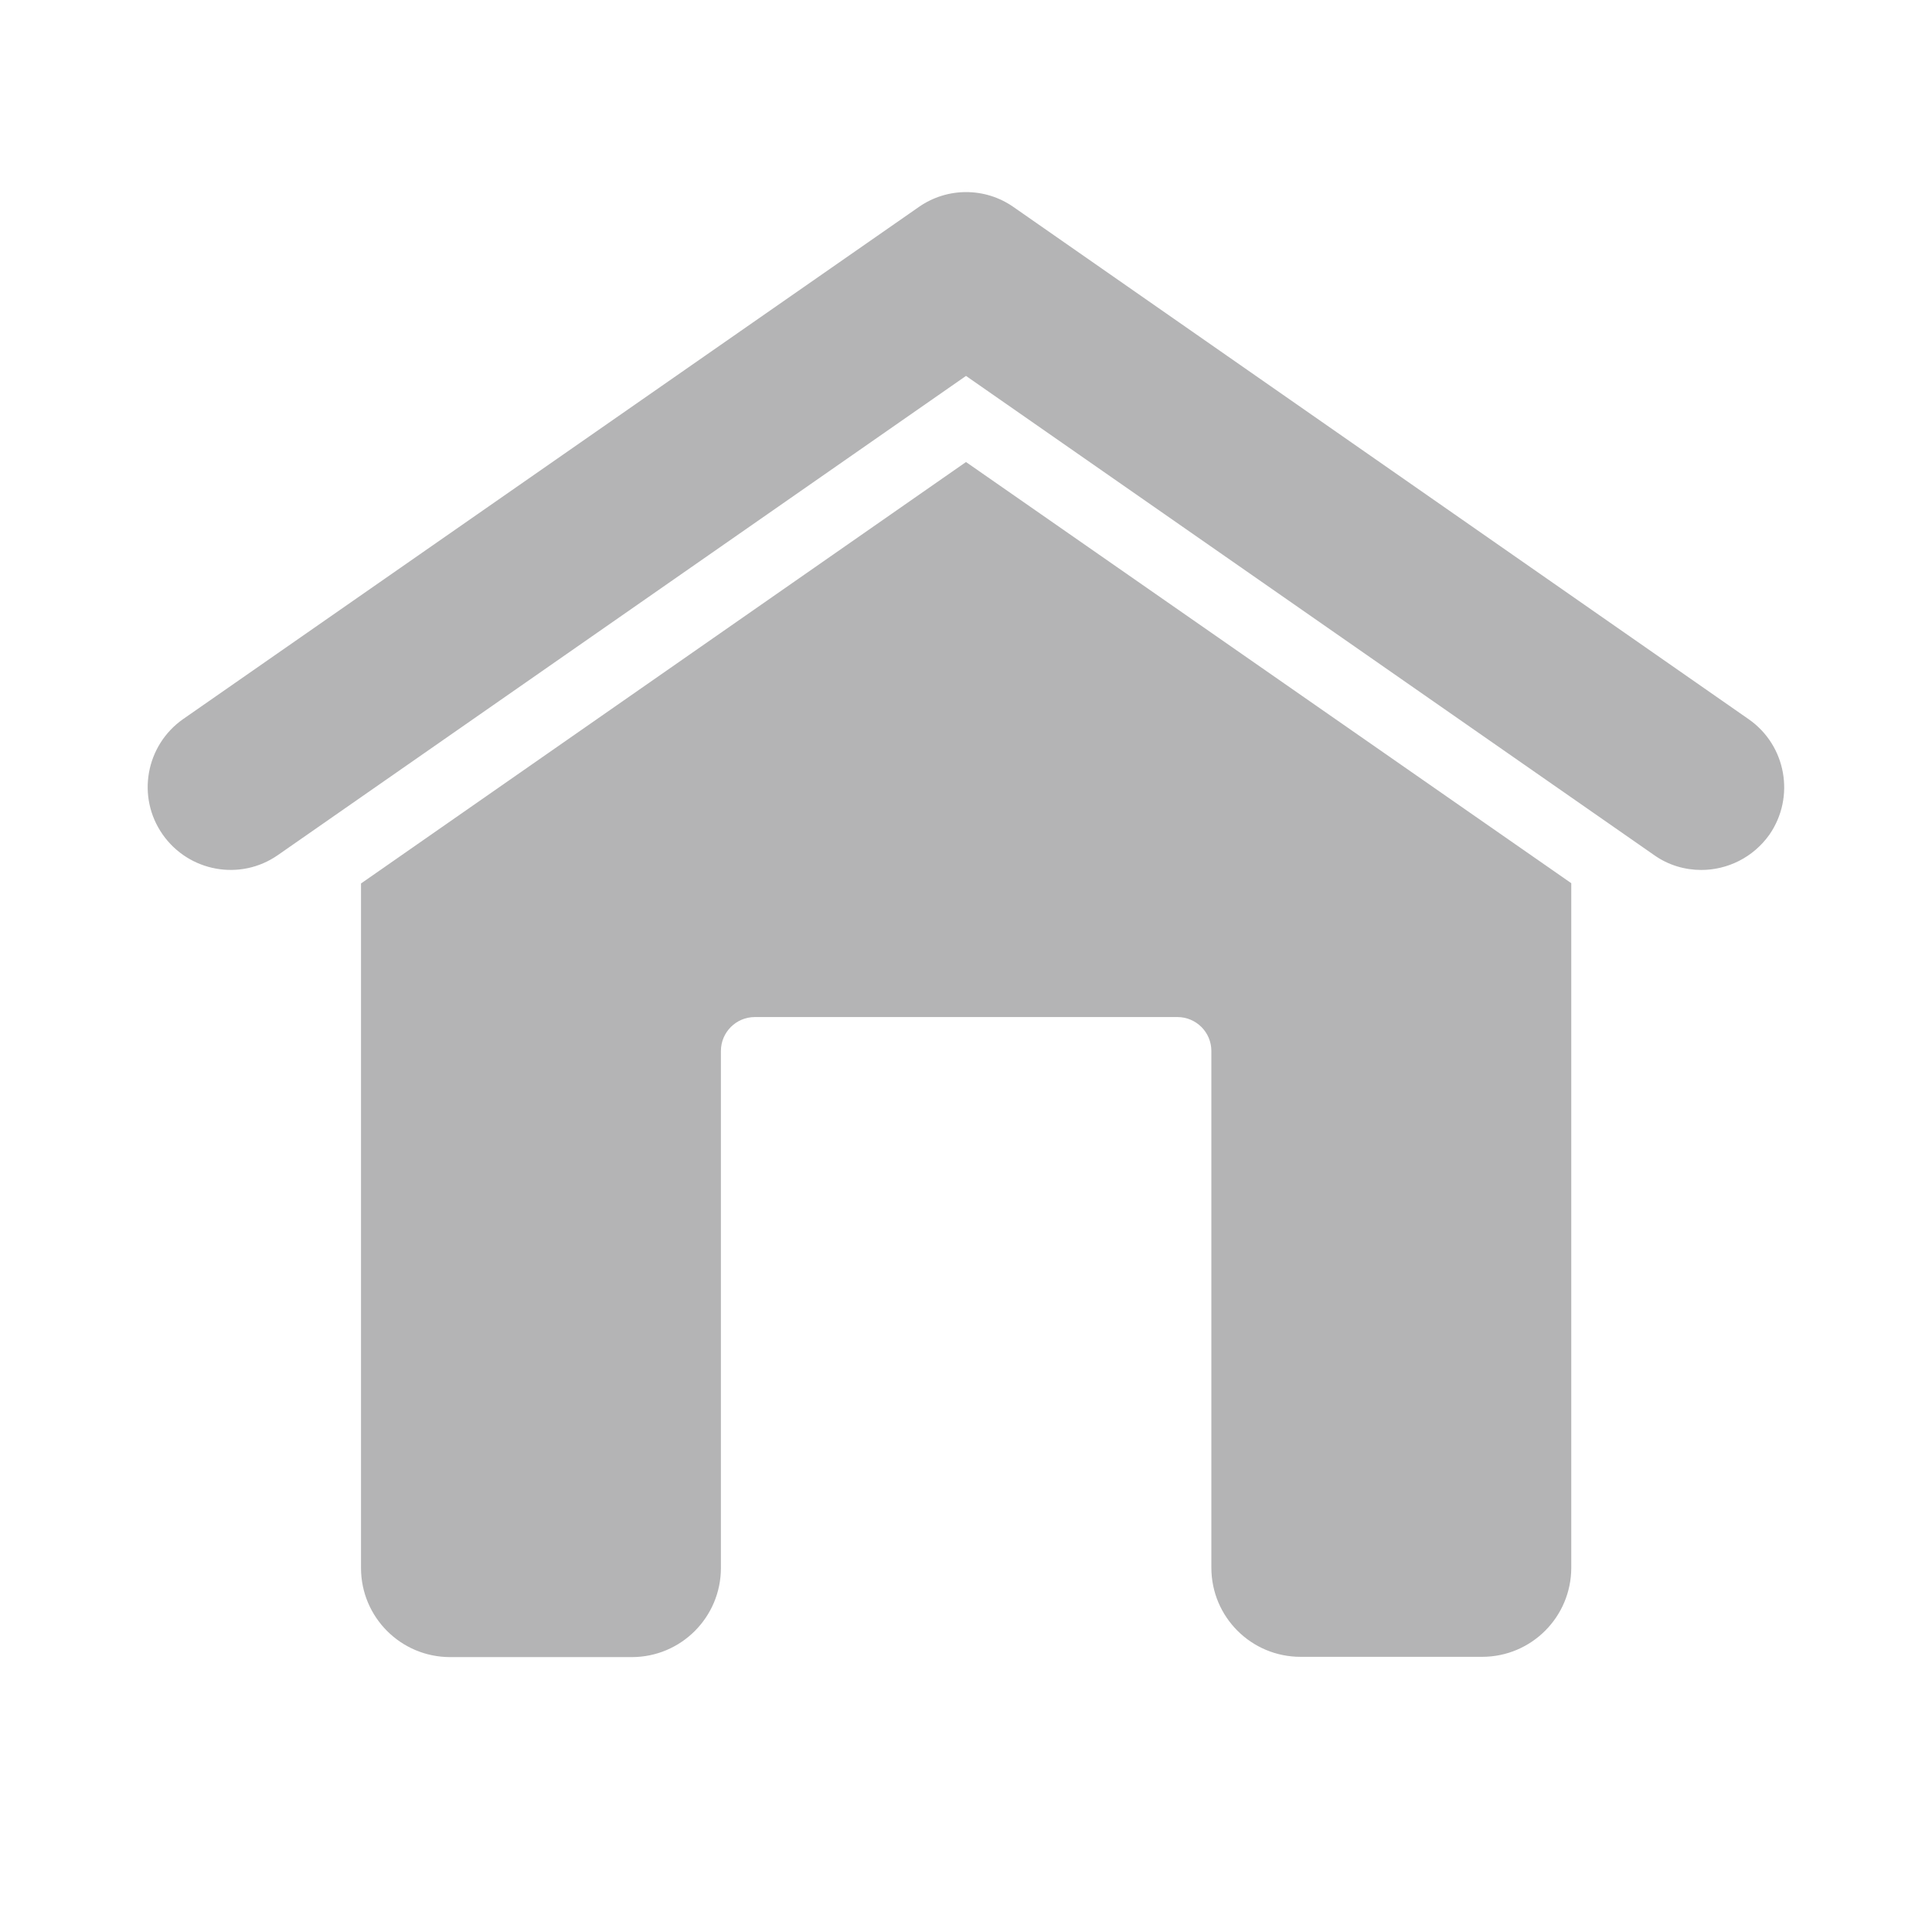
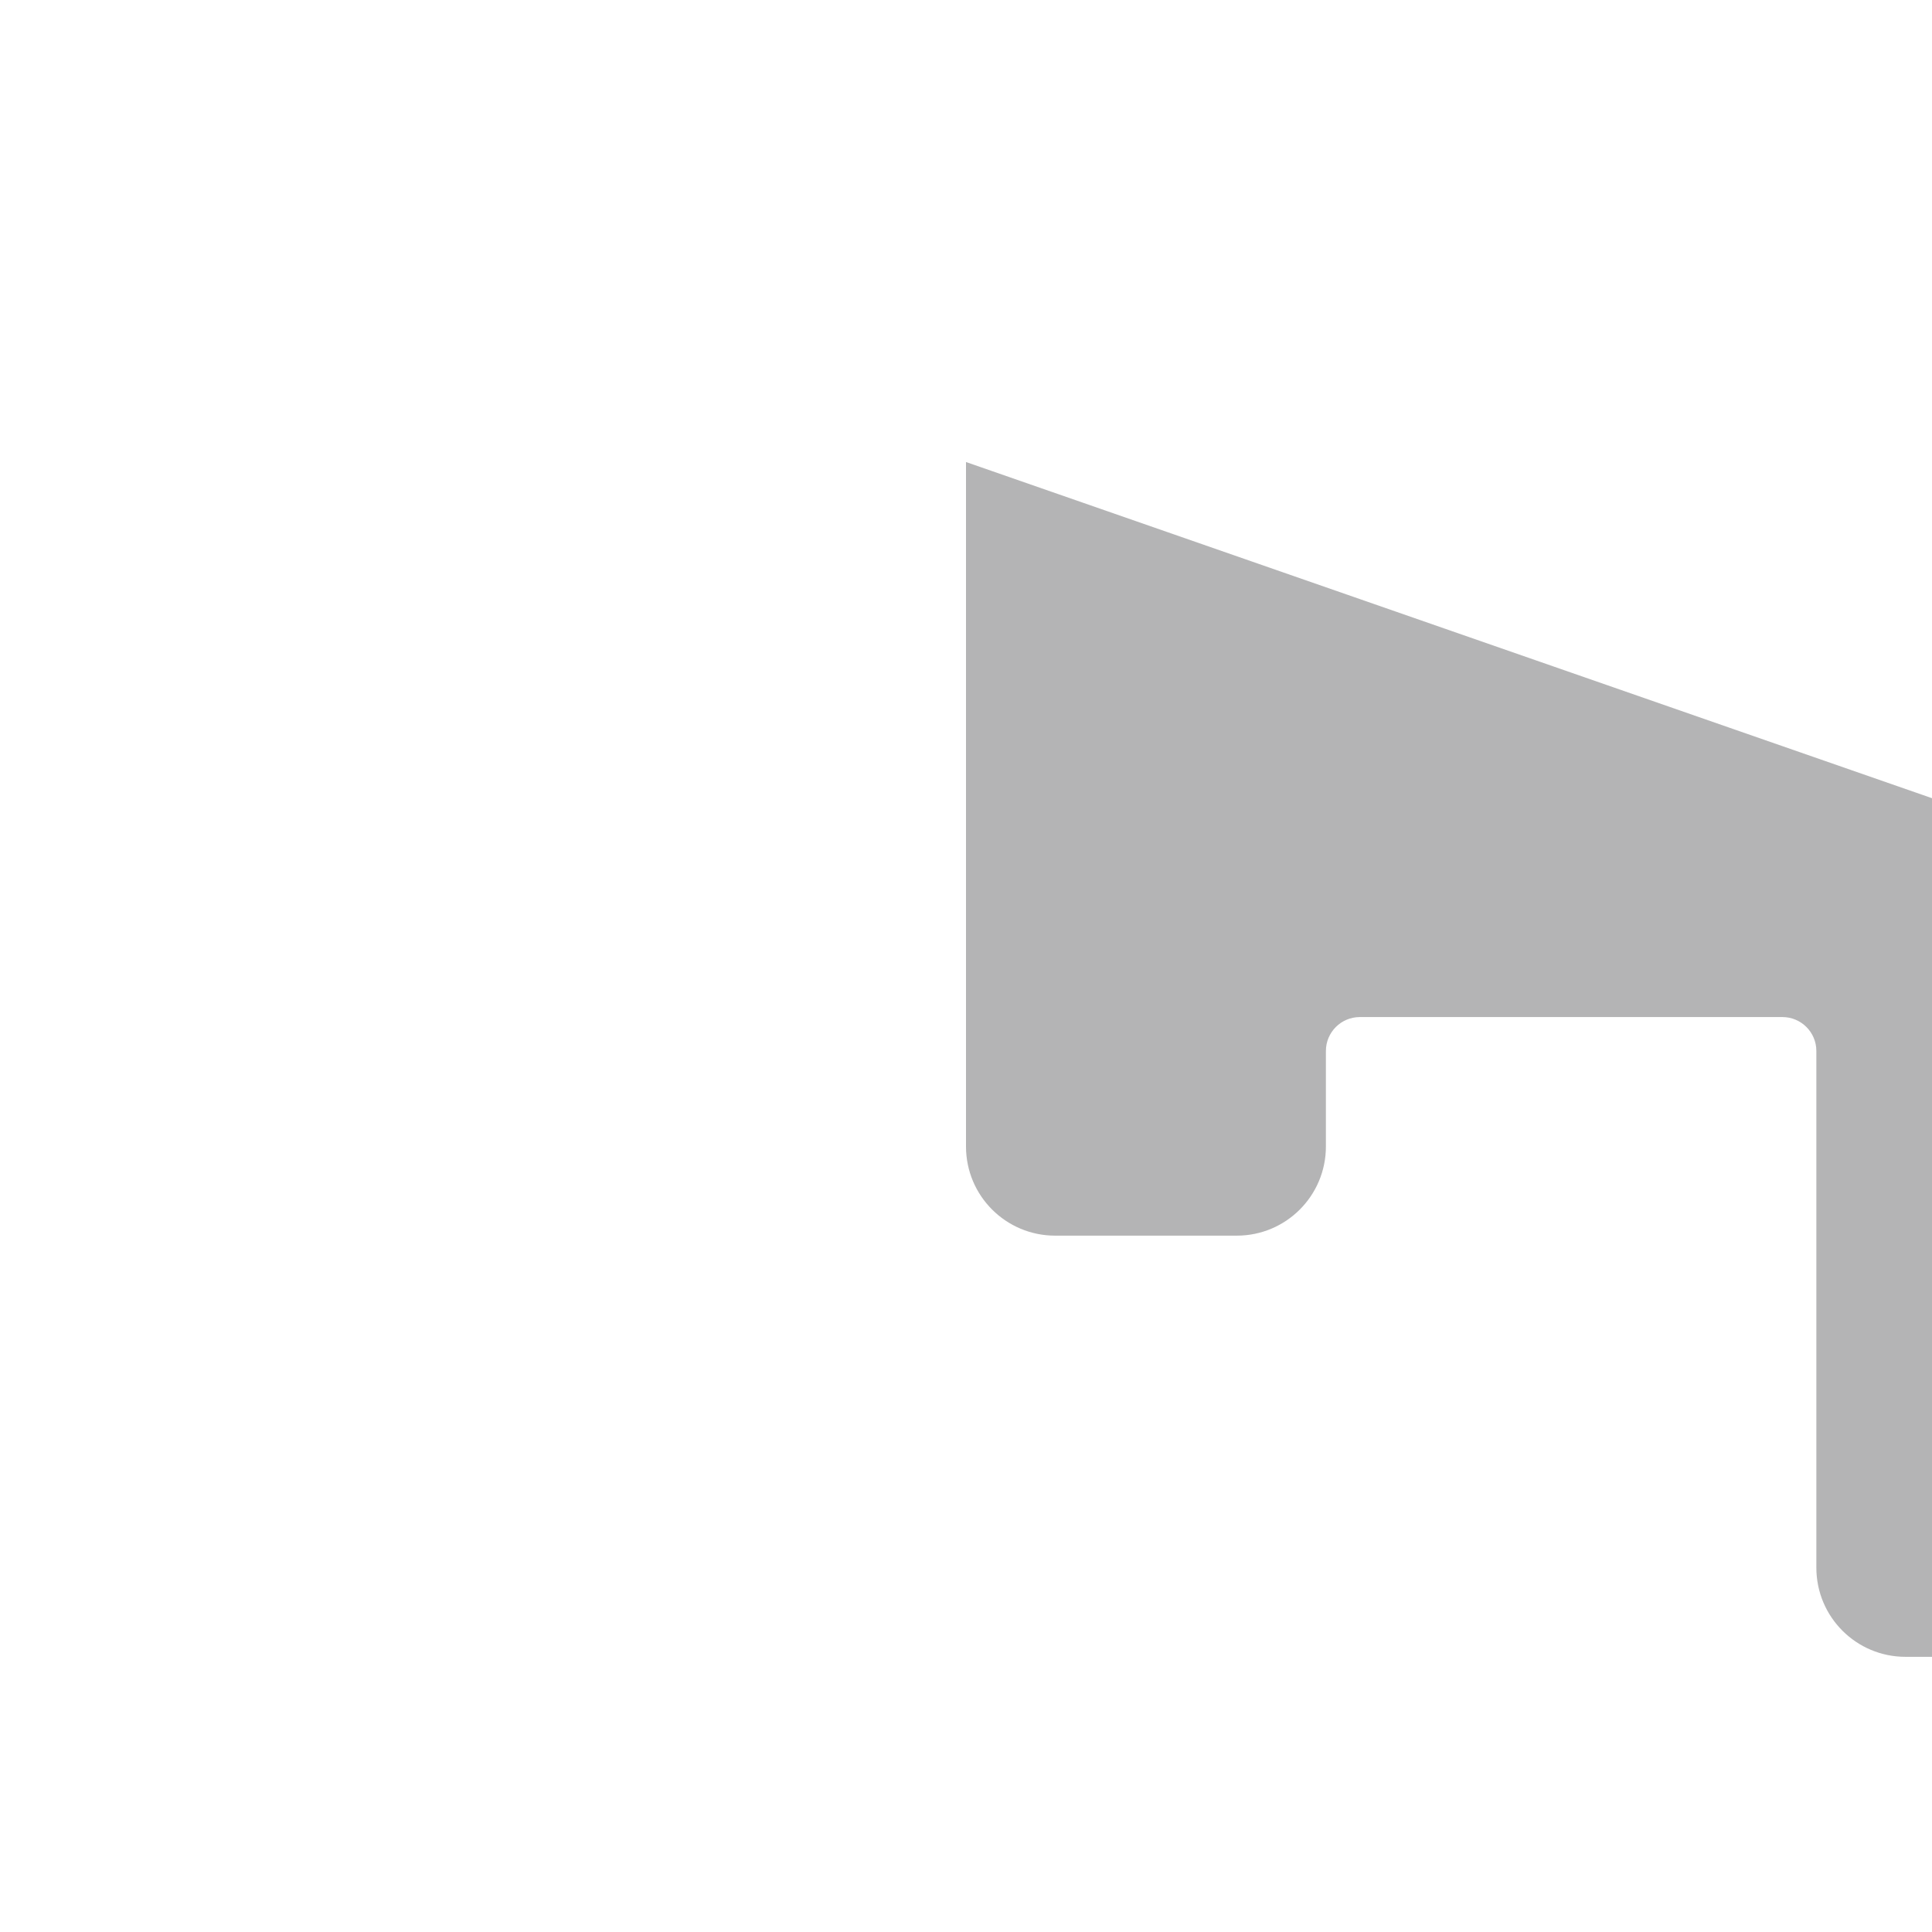
<svg xmlns="http://www.w3.org/2000/svg" version="1.1" id="レイヤー_1" x="0px" y="0px" viewBox="0 0 70 70" style="enable-background:new 0 0 70 70;" xml:space="preserve">
  <style type="text/css">
	.st0{fill:#B4B4B5;}
</style>
  <g>
    <g>
-       <path class="st0" d="M61.64,31.52c-0.59,0-1.19-0.17-1.71-0.54L35,13.62L10.07,30.98c-1.36,0.95-3.23,0.61-4.18-0.75    s-0.61-3.23,0.75-4.18L33.29,7.5c1.03-0.72,2.4-0.72,3.43,0l26.64,18.56c1.36,0.95,1.69,2.82,0.75,4.18    C63.52,31.07,62.59,31.52,61.64,31.52z" />
-     </g>
+       </g>
    <g>
-       <path class="st0" d="M35,16.74L13.08,32.01v24.8c0,1.79,1.45,3.23,3.23,3.23h6.58c1.79,0,3.23-1.45,3.23-3.23V38.08    c0-0.68,0.55-1.23,1.23-1.23h15.31c0.68,0,1.23,0.55,1.23,1.23v18.72c0,1.79,1.45,3.23,3.23,3.23h6.58c1.79,0,3.23-1.45,3.23-3.23    v-24.8L35,16.74z" />
+       <path class="st0" d="M35,16.74v24.8c0,1.79,1.45,3.23,3.23,3.23h6.58c1.79,0,3.23-1.45,3.23-3.23V38.08    c0-0.68,0.55-1.23,1.23-1.23h15.31c0.68,0,1.23,0.55,1.23,1.23v18.72c0,1.79,1.45,3.23,3.23,3.23h6.58c1.79,0,3.23-1.45,3.23-3.23    v-24.8L35,16.74z" />
    </g>
  </g>
</svg>